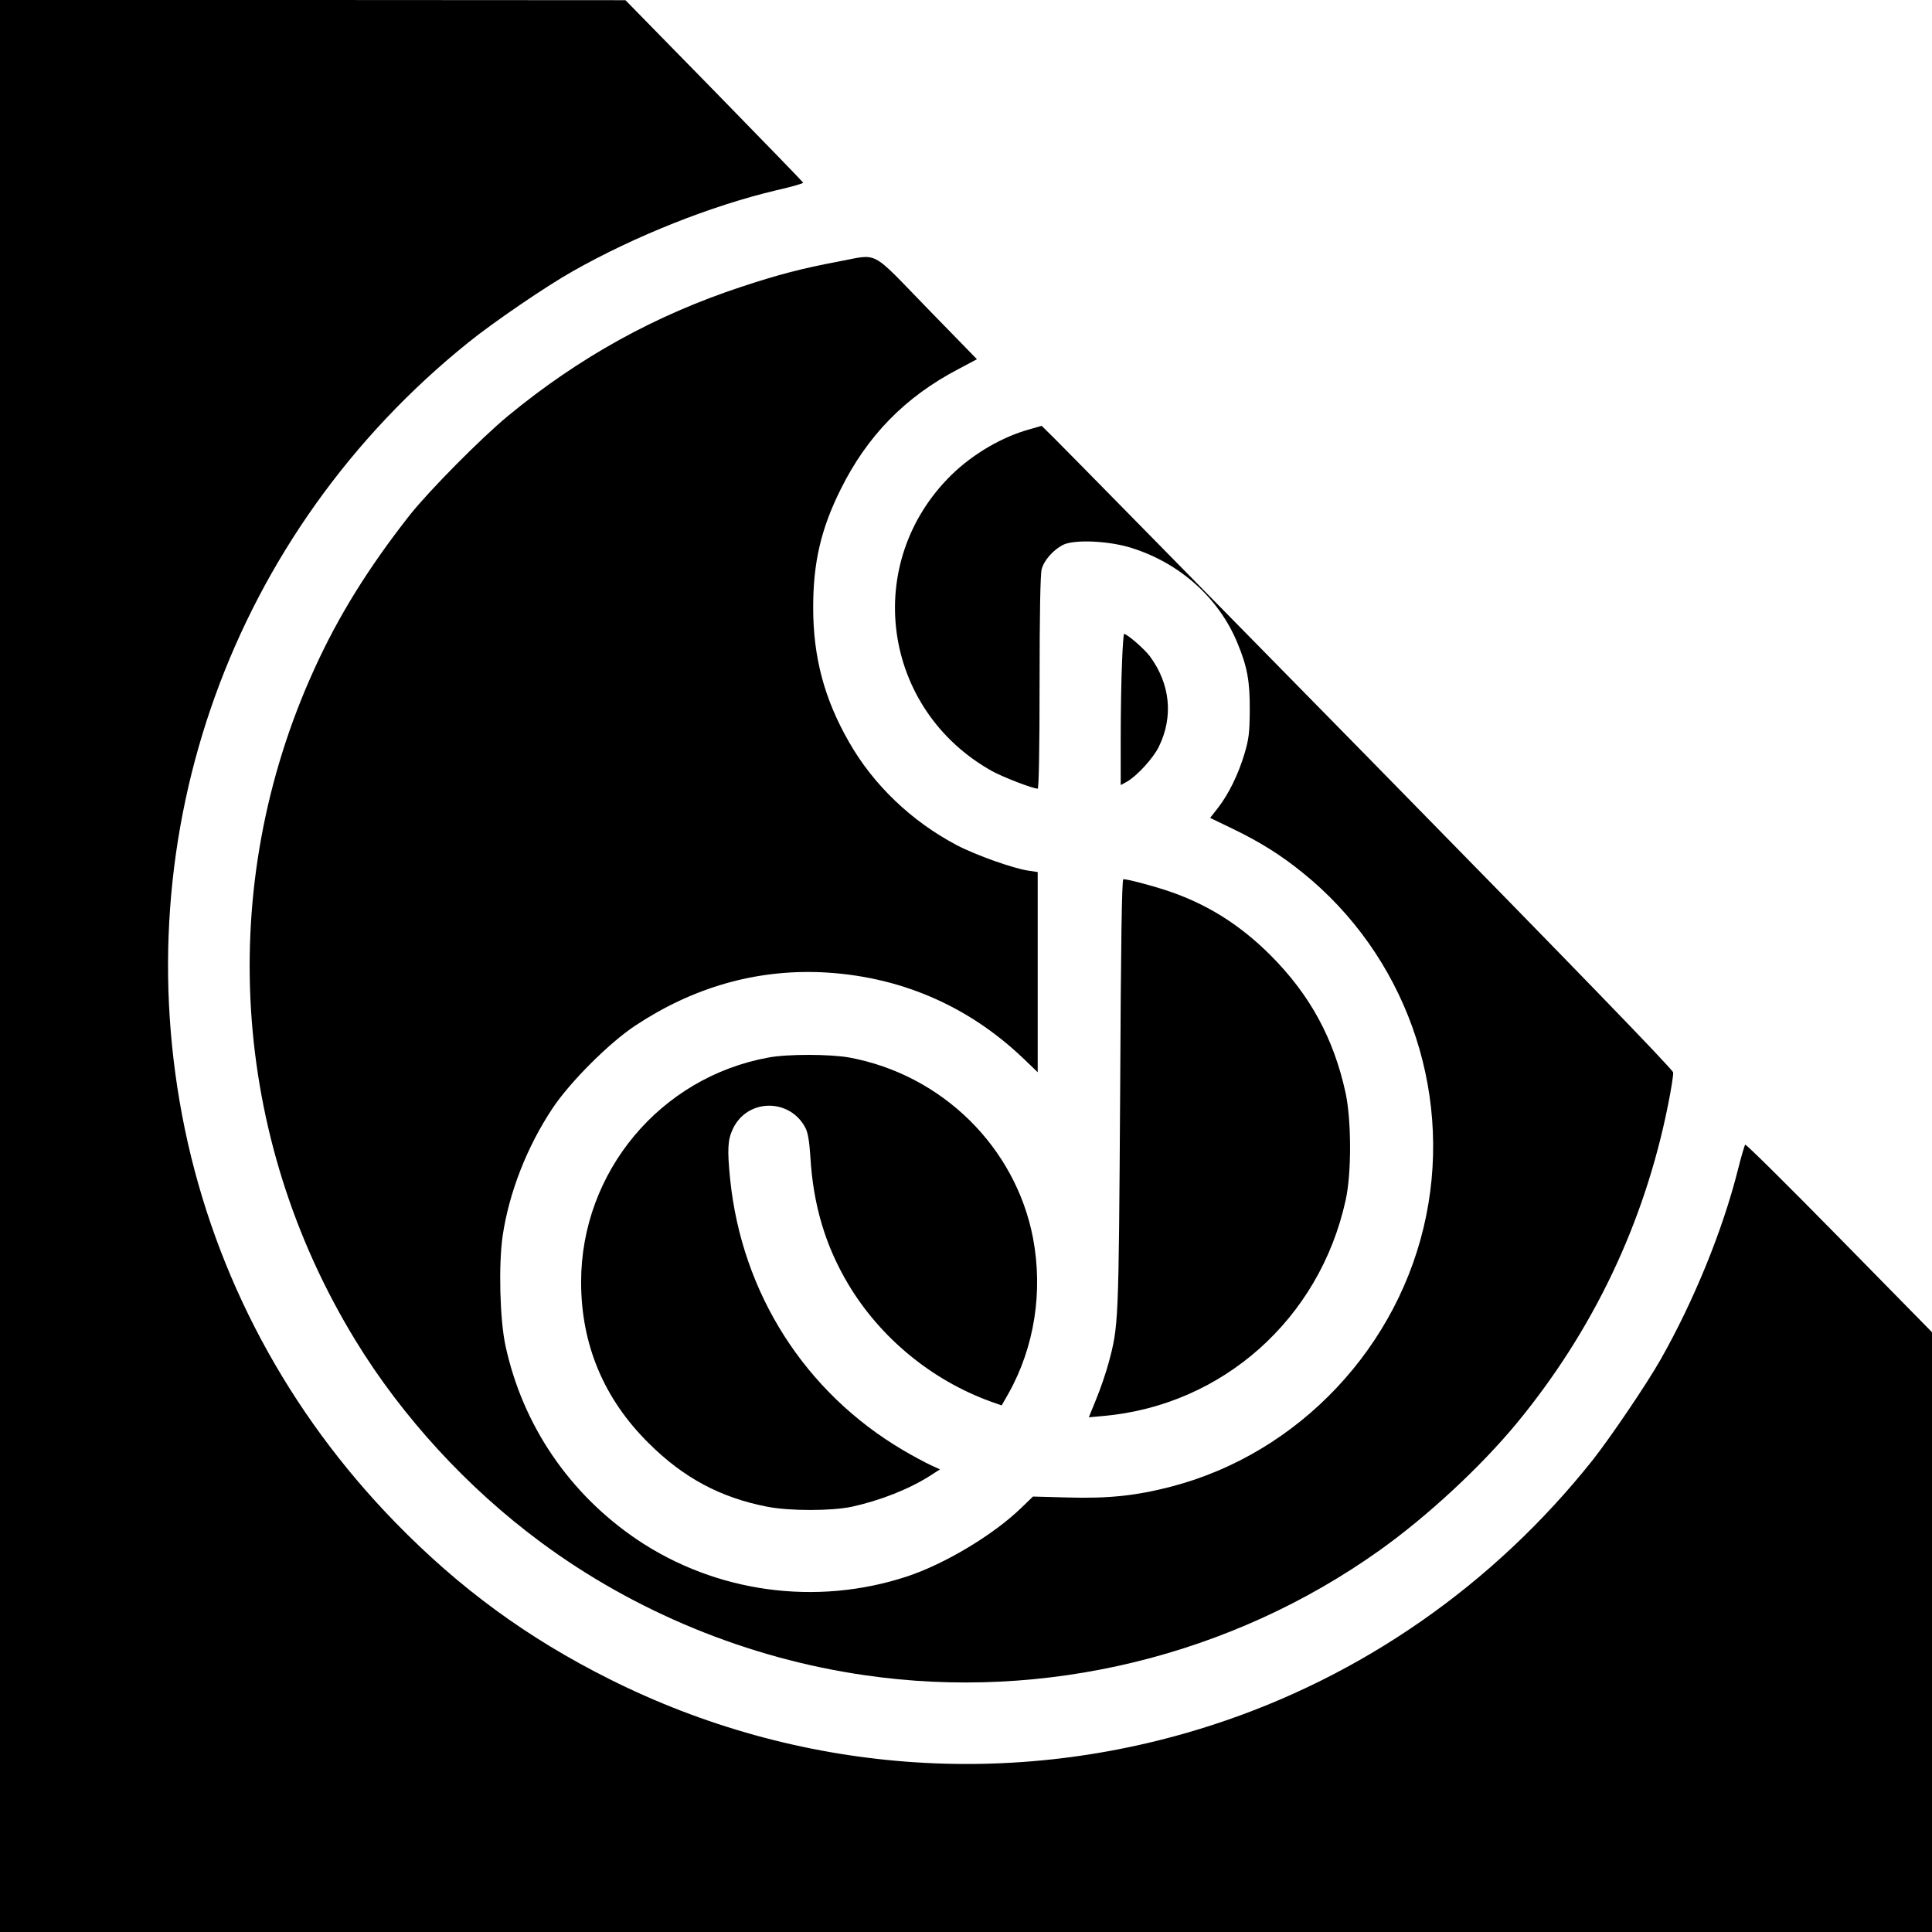
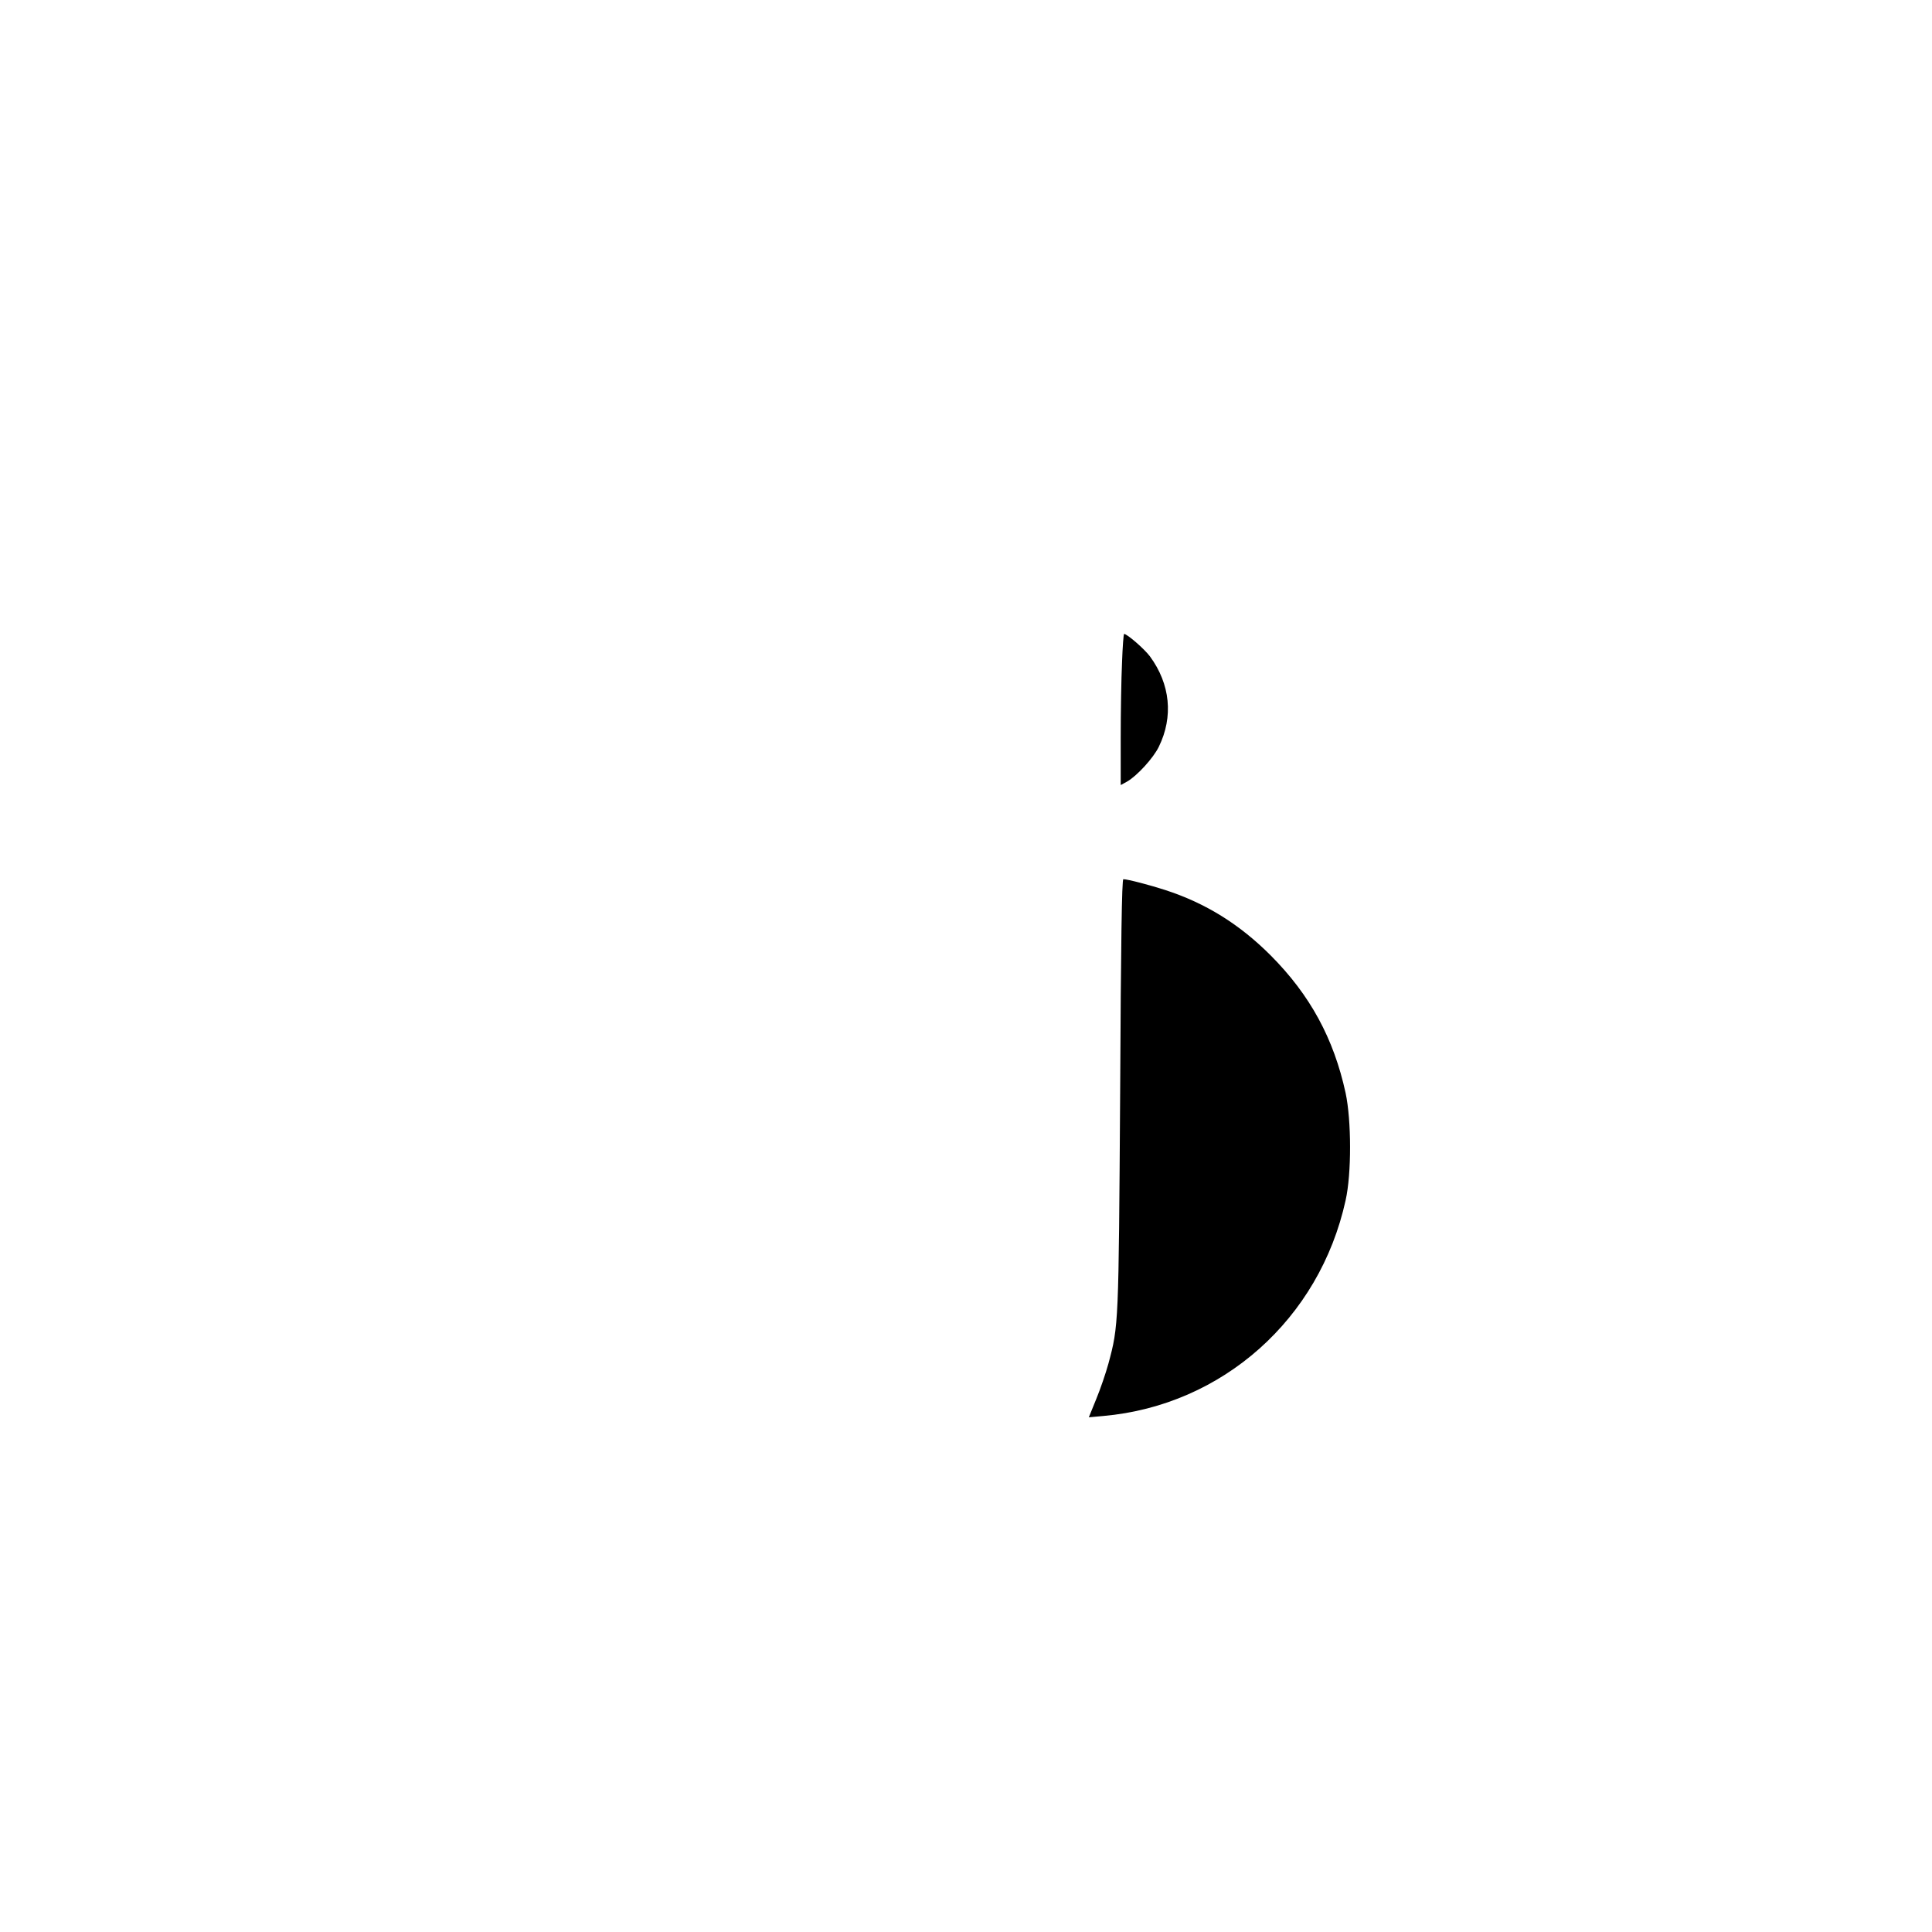
<svg xmlns="http://www.w3.org/2000/svg" version="1.0" width="1024pt" height="1024pt" viewBox="0 0 1024 1024" preserveAspectRatio="xMidYMid meet">
  <g transform="translate(0,1024) scale(0.1,-0.1)" fill="#000000" stroke="none">
-     <path d="M0 5120 l0 -5120 5120 0 5120 0 0 1590 0 1589 -492 501 c-270 275 -494 497 -498 493 -4 -4 -22 -66 -40 -138 -80 -316 -231 -688 -408 -1000 -73 -129 -264 -411 -360 -533 -525 -661 -1226 -1149 -2017 -1405 -1057 -343 -2197 -256 -3192 242 -436 218 -796 481 -1138 832 -569 584 -952 1301 -1115 2083 -325 1568 250 3165 1505 4173 134 108 410 296 550 375 332 188 735 348 1082 430 79 18 142 36 140 40 -1 3 -213 222 -472 487 l-470 480 -1657 1 -1658 0 0 -5120z" />
-     <path d="M4445 8854 c-196 -37 -322 -70 -515 -134 -456 -150 -861 -374 -1237 -684 -145 -120 -418 -396 -522 -527 -218 -278 -377 -533 -505 -815 -525 -1150 -443 -2479 219 -3560 247 -404 592 -780 980 -1067 499 -370 1100 -617 1719 -706 954 -139 1944 102 2731 664 252 180 531 439 721 668 408 494 679 1064 804 1686 17 84 30 164 28 177 -2 16 -522 553 -1610 1662 -884 900 -1636 1666 -1672 1701 l-65 64 -63 -18 c-146 -40 -300 -130 -415 -242 -476 -467 -370 -1243 215 -1570 58 -32 216 -93 242 -93 6 0 10 213 10 563 0 361 4 575 11 600 13 48 61 102 113 129 59 30 245 22 366 -17 256 -81 462 -267 559 -504 52 -125 66 -203 65 -356 -1 -121 -5 -152 -28 -230 -33 -110 -83 -212 -139 -285 l-43 -55 116 -56 c148 -71 262 -143 375 -235 538 -434 792 -1139 654 -1818 -140 -693 -676 -1261 -1354 -1436 -185 -48 -331 -63 -545 -57 l-185 5 -60 -58 c-148 -144 -406 -299 -609 -366 -481 -158 -1011 -85 -1428 195 -360 243 -608 607 -699 1029 -30 140 -37 427 -15 581 34 230 129 473 264 676 92 139 301 348 439 439 307 203 636 297 983 283 410 -18 776 -173 1073 -456 l77 -74 0 531 0 530 -47 7 c-80 11 -282 83 -381 135 -240 126 -443 320 -572 547 -131 228 -190 450 -190 713 0 238 41 416 145 625 141 285 342 491 625 639 l98 52 -265 272 c-305 314 -253 286 -468 246z" />
    <path d="M5947 6728 c-4 -83 -7 -263 -7 -400 l0 -249 33 18 c53 30 140 125 169 185 78 159 61 332 -47 479 -30 40 -121 119 -137 119 -3 0 -8 -68 -11 -152z" />
    <path d="M5937 4443 c-8 -1227 -8 -1229 -62 -1430 -14 -51 -43 -136 -65 -189 l-39 -96 77 7 c631 56 1146 514 1284 1143 32 142 31 424 0 569 -63 289 -188 519 -397 729 -165 165 -344 277 -560 347 -77 25 -198 57 -221 57 -8 0 -13 -331 -17 -1137z" />
-     <path d="M4074 4635 c-574 -104 -994 -606 -994 -1190 0 -332 121 -620 359 -855 184 -183 380 -288 628 -336 118 -23 339 -23 448 0 150 33 304 93 419 167 l48 31 -52 24 c-28 13 -93 48 -144 78 -519 306 -854 831 -916 1435 -16 159 -13 209 14 267 76 163 304 165 386 4 12 -24 20 -71 25 -150 15 -256 79 -471 200 -675 169 -284 442 -510 757 -624 l57 -20 36 63 c138 246 184 541 130 825 -93 482 -482 865 -974 956 -101 18 -326 19 -427 0z" />
  </g>
</svg>